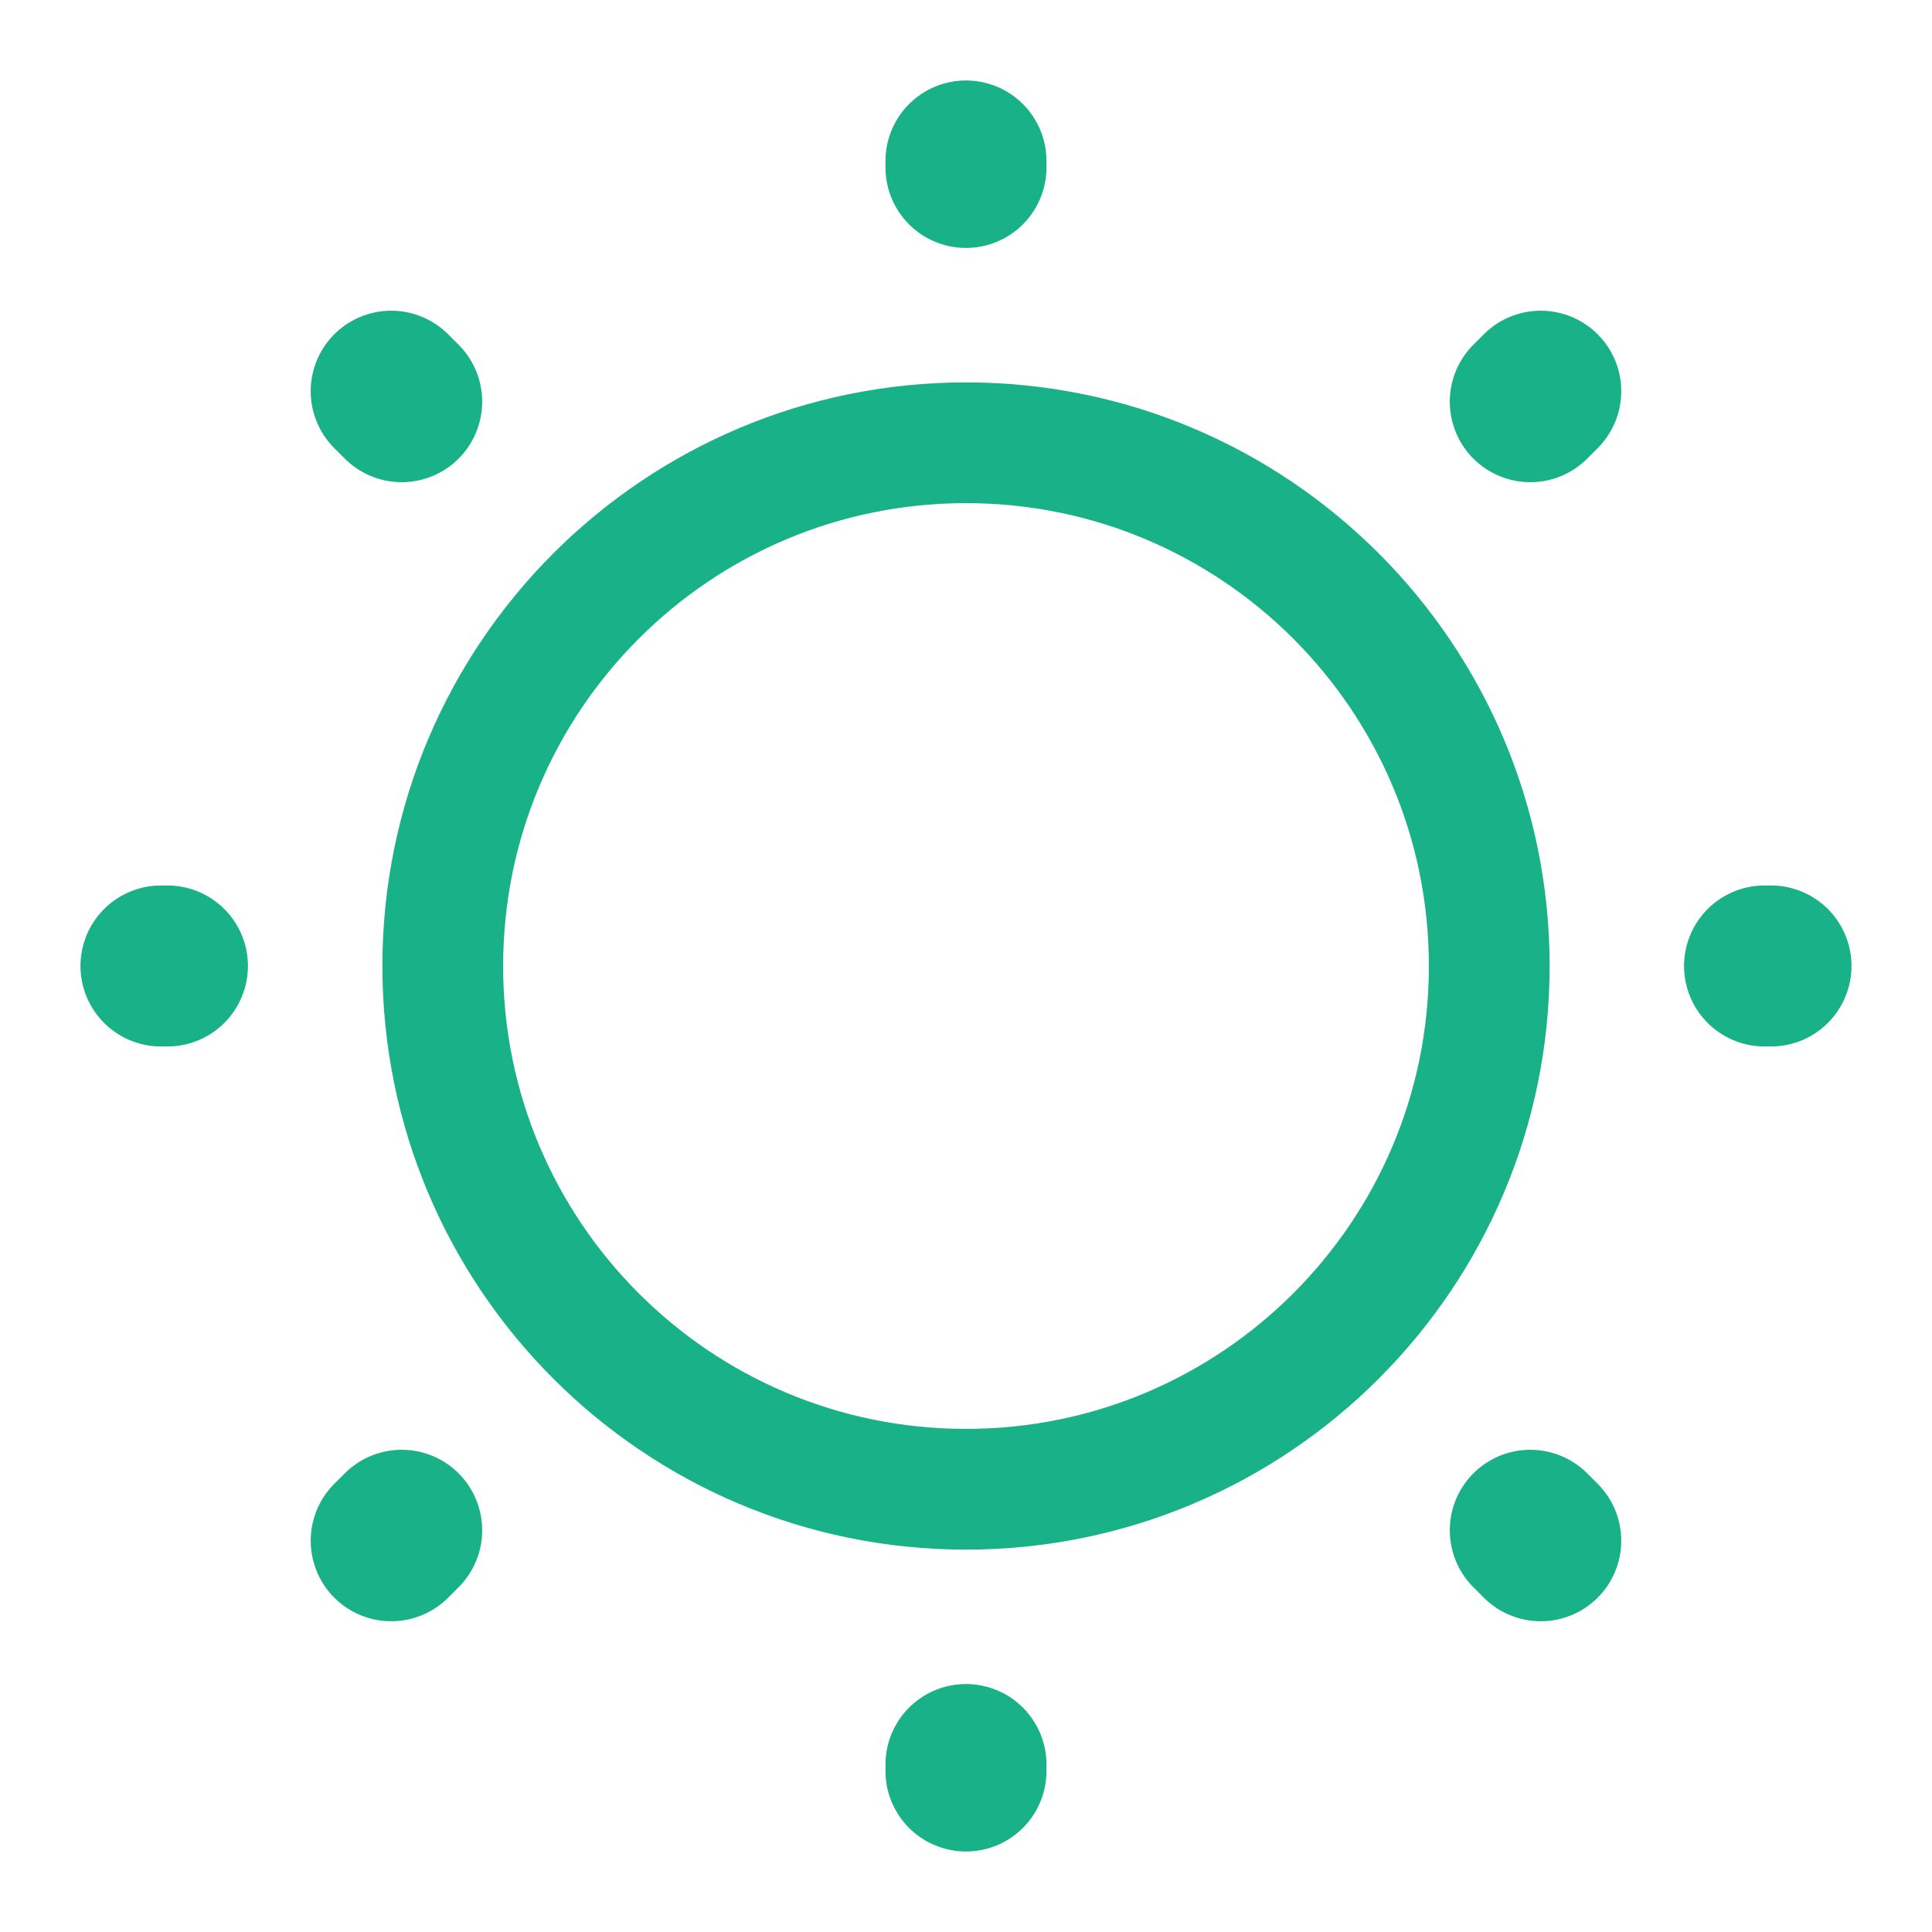
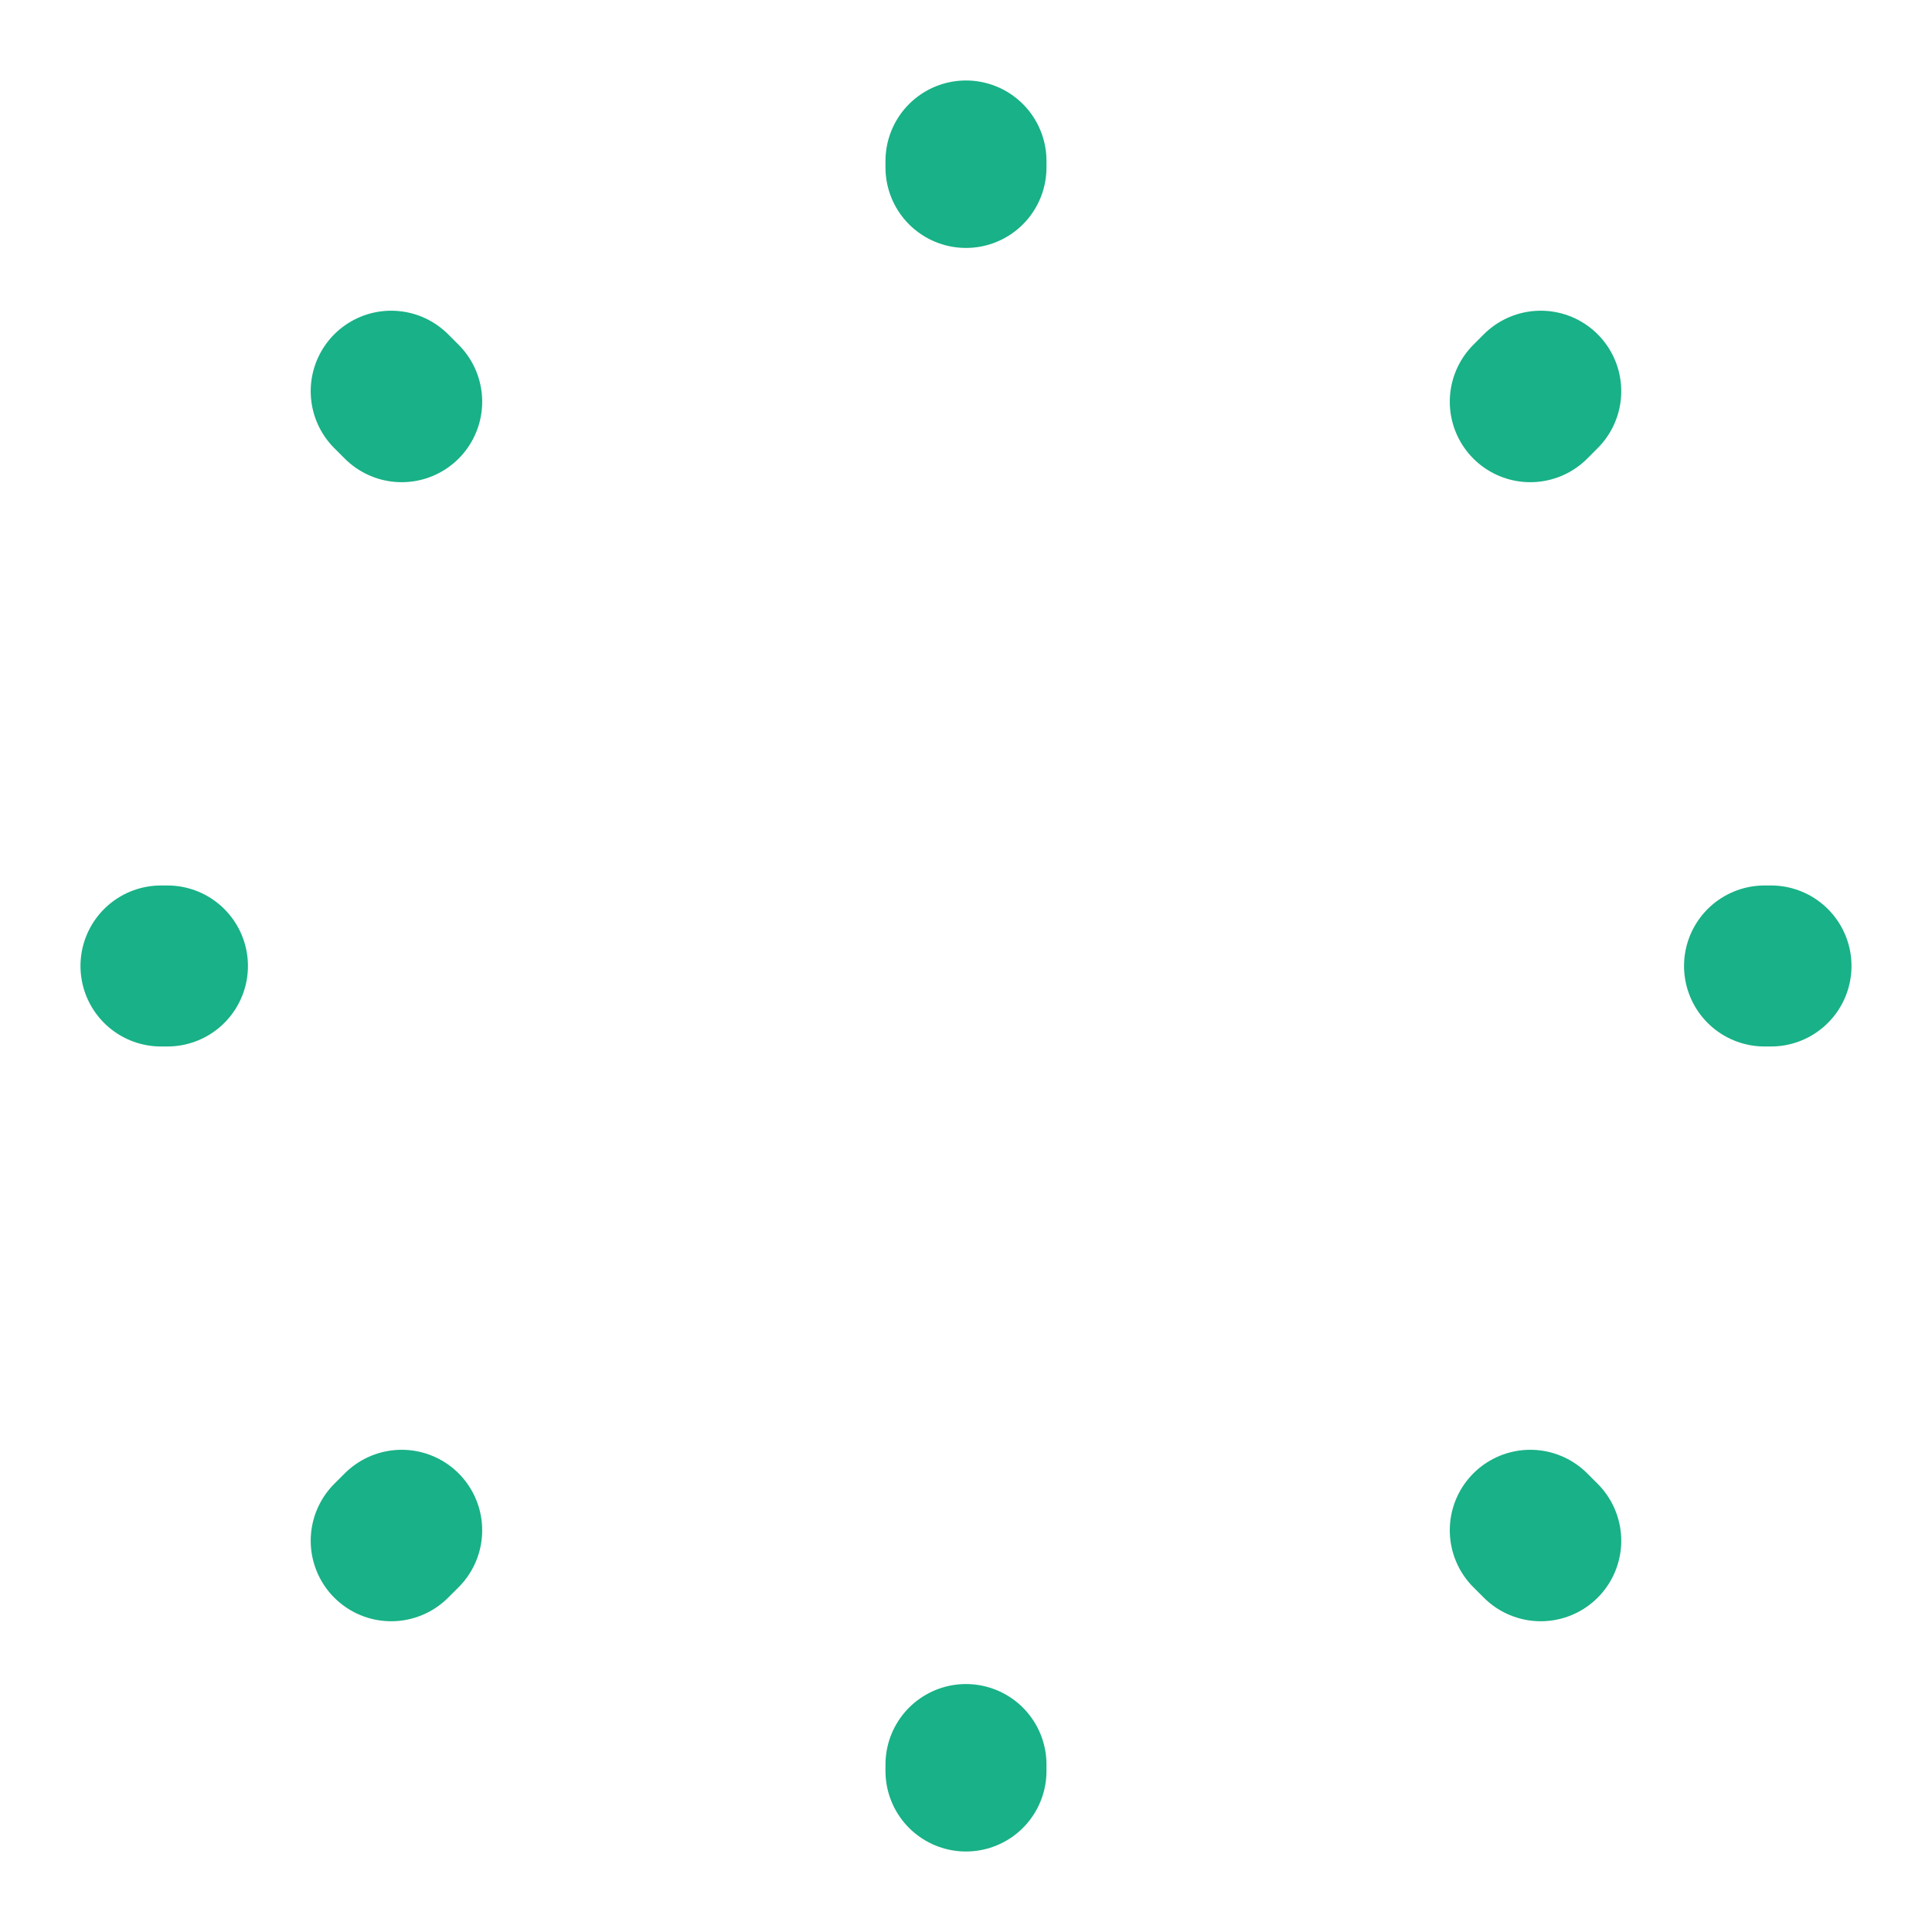
<svg xmlns="http://www.w3.org/2000/svg" width="80" height="80" viewBox="0 0 80 80" fill="none">
-   <path d="M40.001 61.667C51.967 61.667 61.667 51.967 61.667 40.001C61.667 28.035 51.967 18.334 40.001 18.334C28.035 18.334 18.334 28.035 18.334 40.001C18.334 51.967 28.035 61.667 40.001 61.667Z" stroke="#19B187" stroke-width="5" stroke-linecap="round" stroke-linejoin="round" />
  <path d="M63.799 63.799L63.366 63.366M63.366 16.633L63.799 16.199L63.366 16.633ZM16.199 63.799L16.633 63.366L16.199 63.799ZM39.999 6.933V6.666V6.933ZM39.999 73.333V73.066V73.333ZM6.933 39.999H6.666H6.933ZM73.333 39.999H73.066H73.333ZM16.633 16.633L16.199 16.199L16.633 16.633Z" stroke="#19B187" stroke-width="6.667" stroke-linecap="round" stroke-linejoin="round" />
</svg>